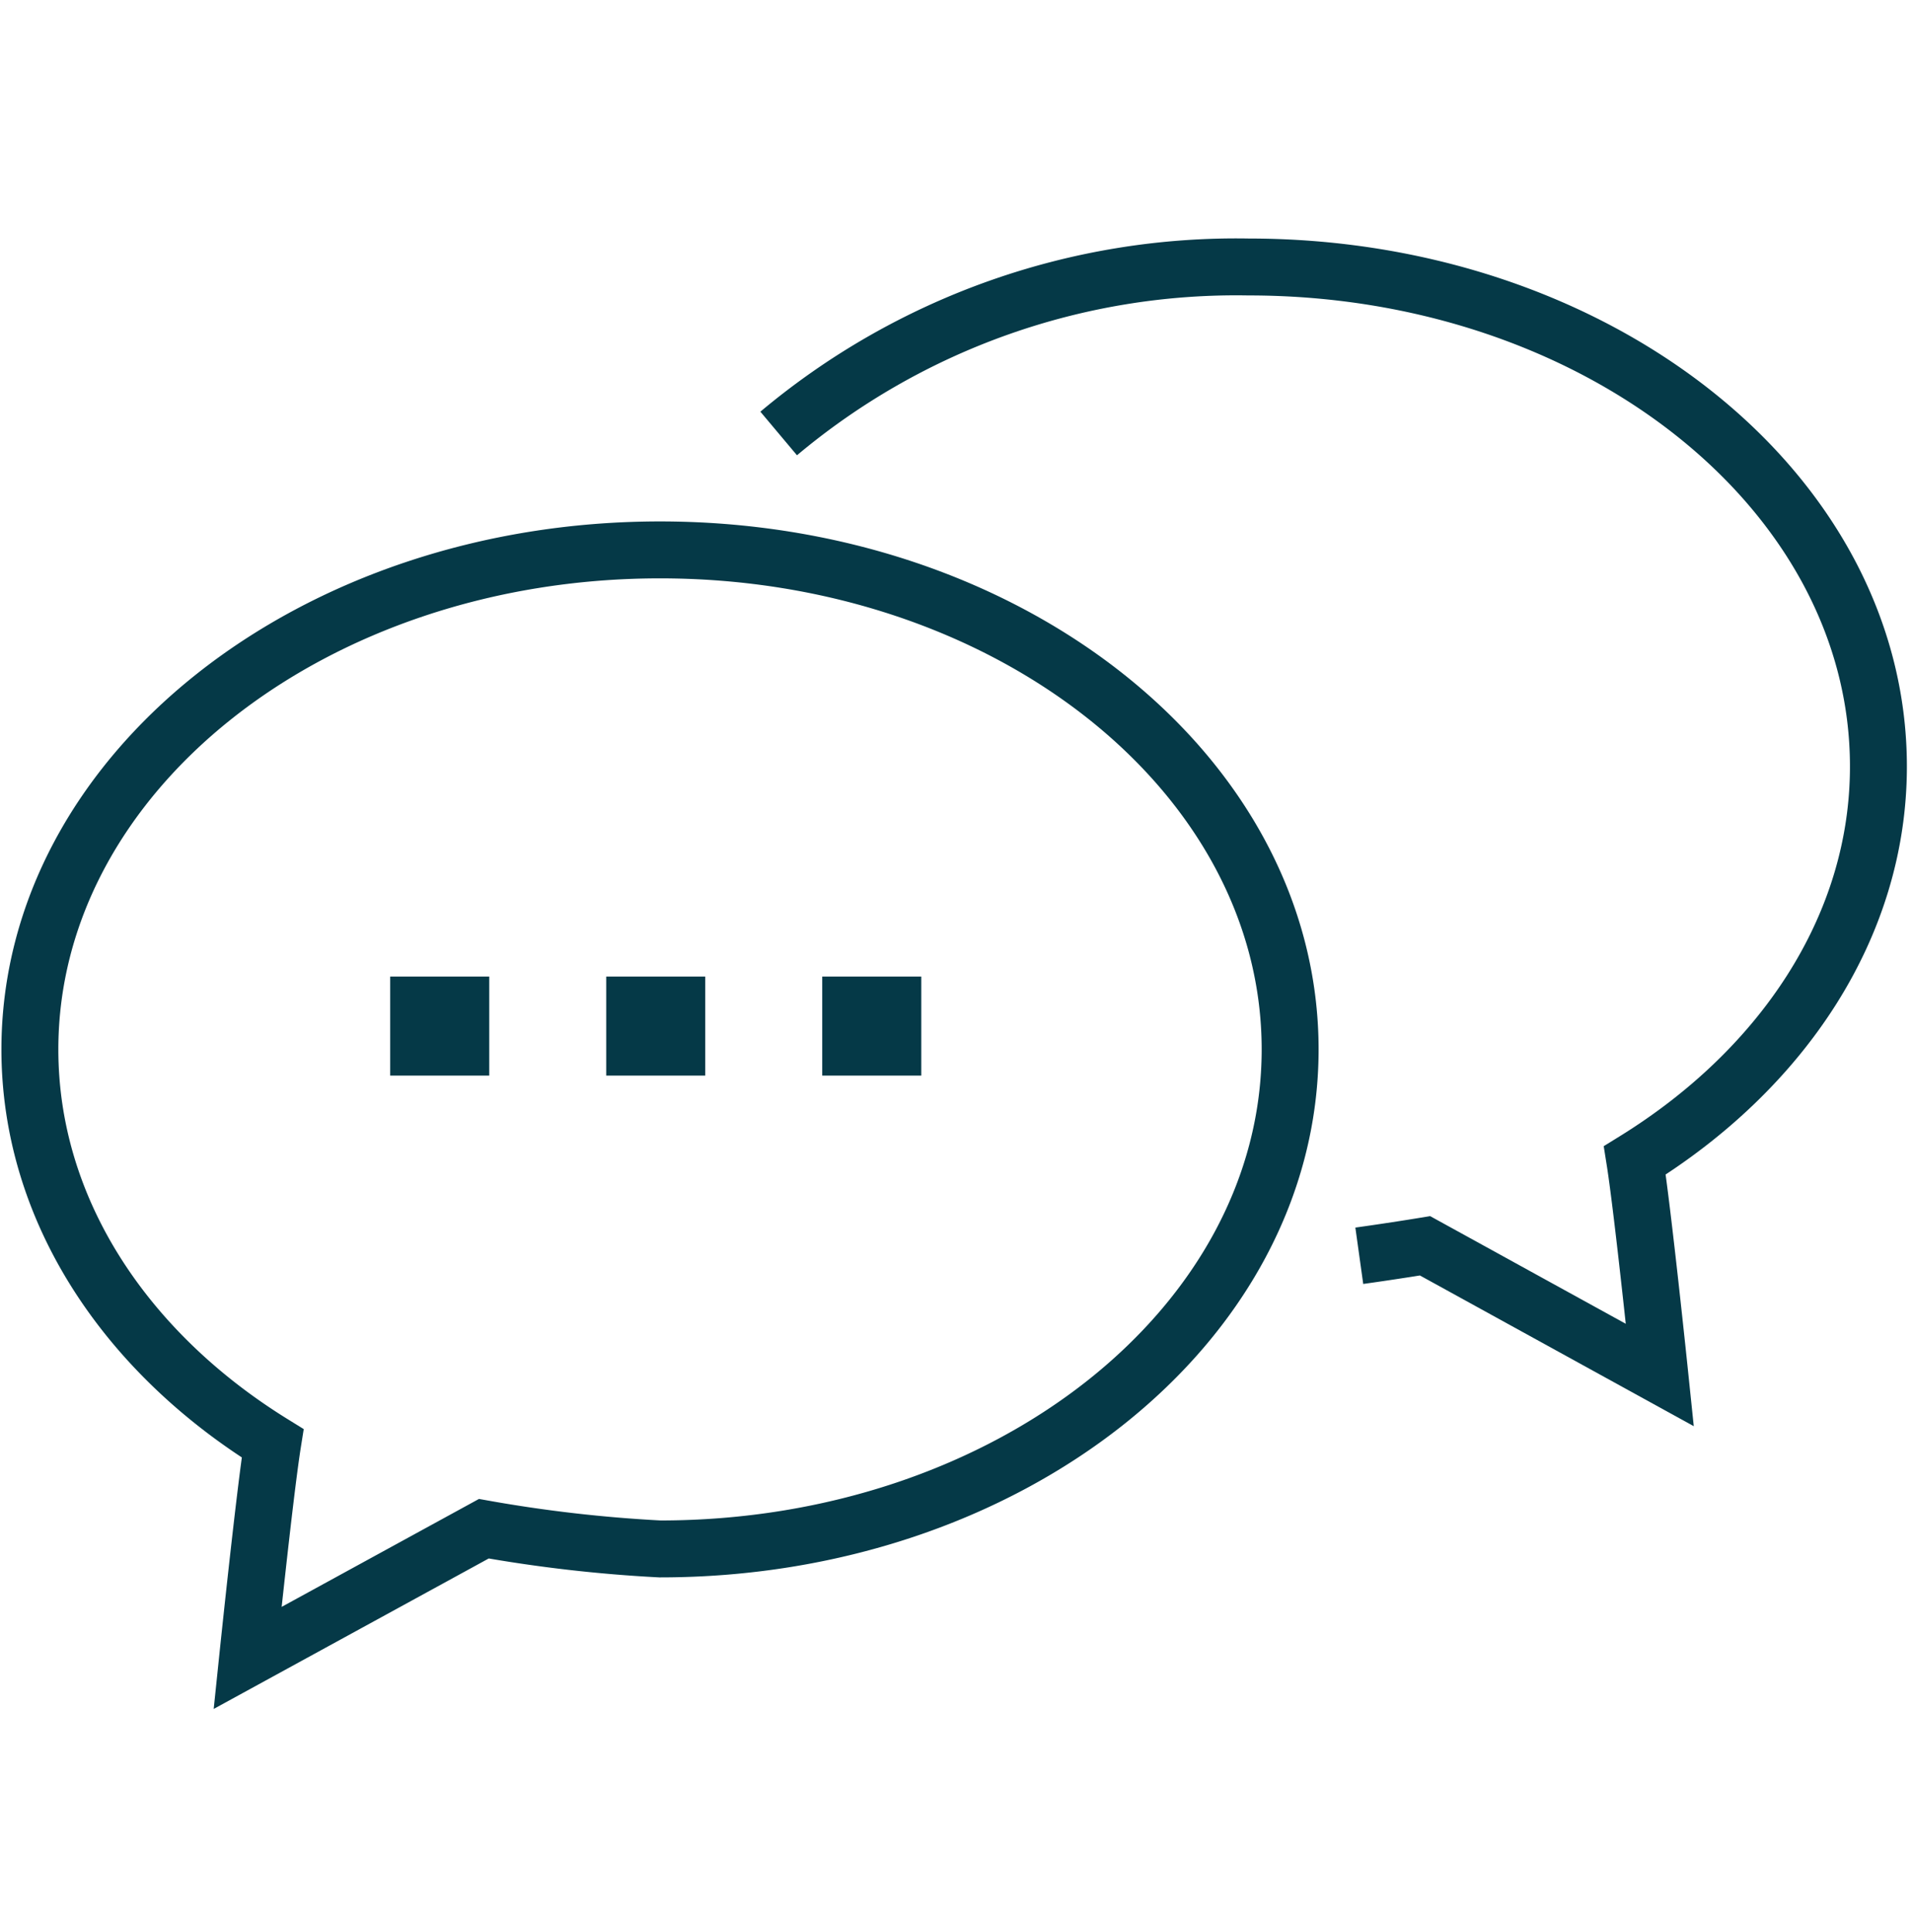
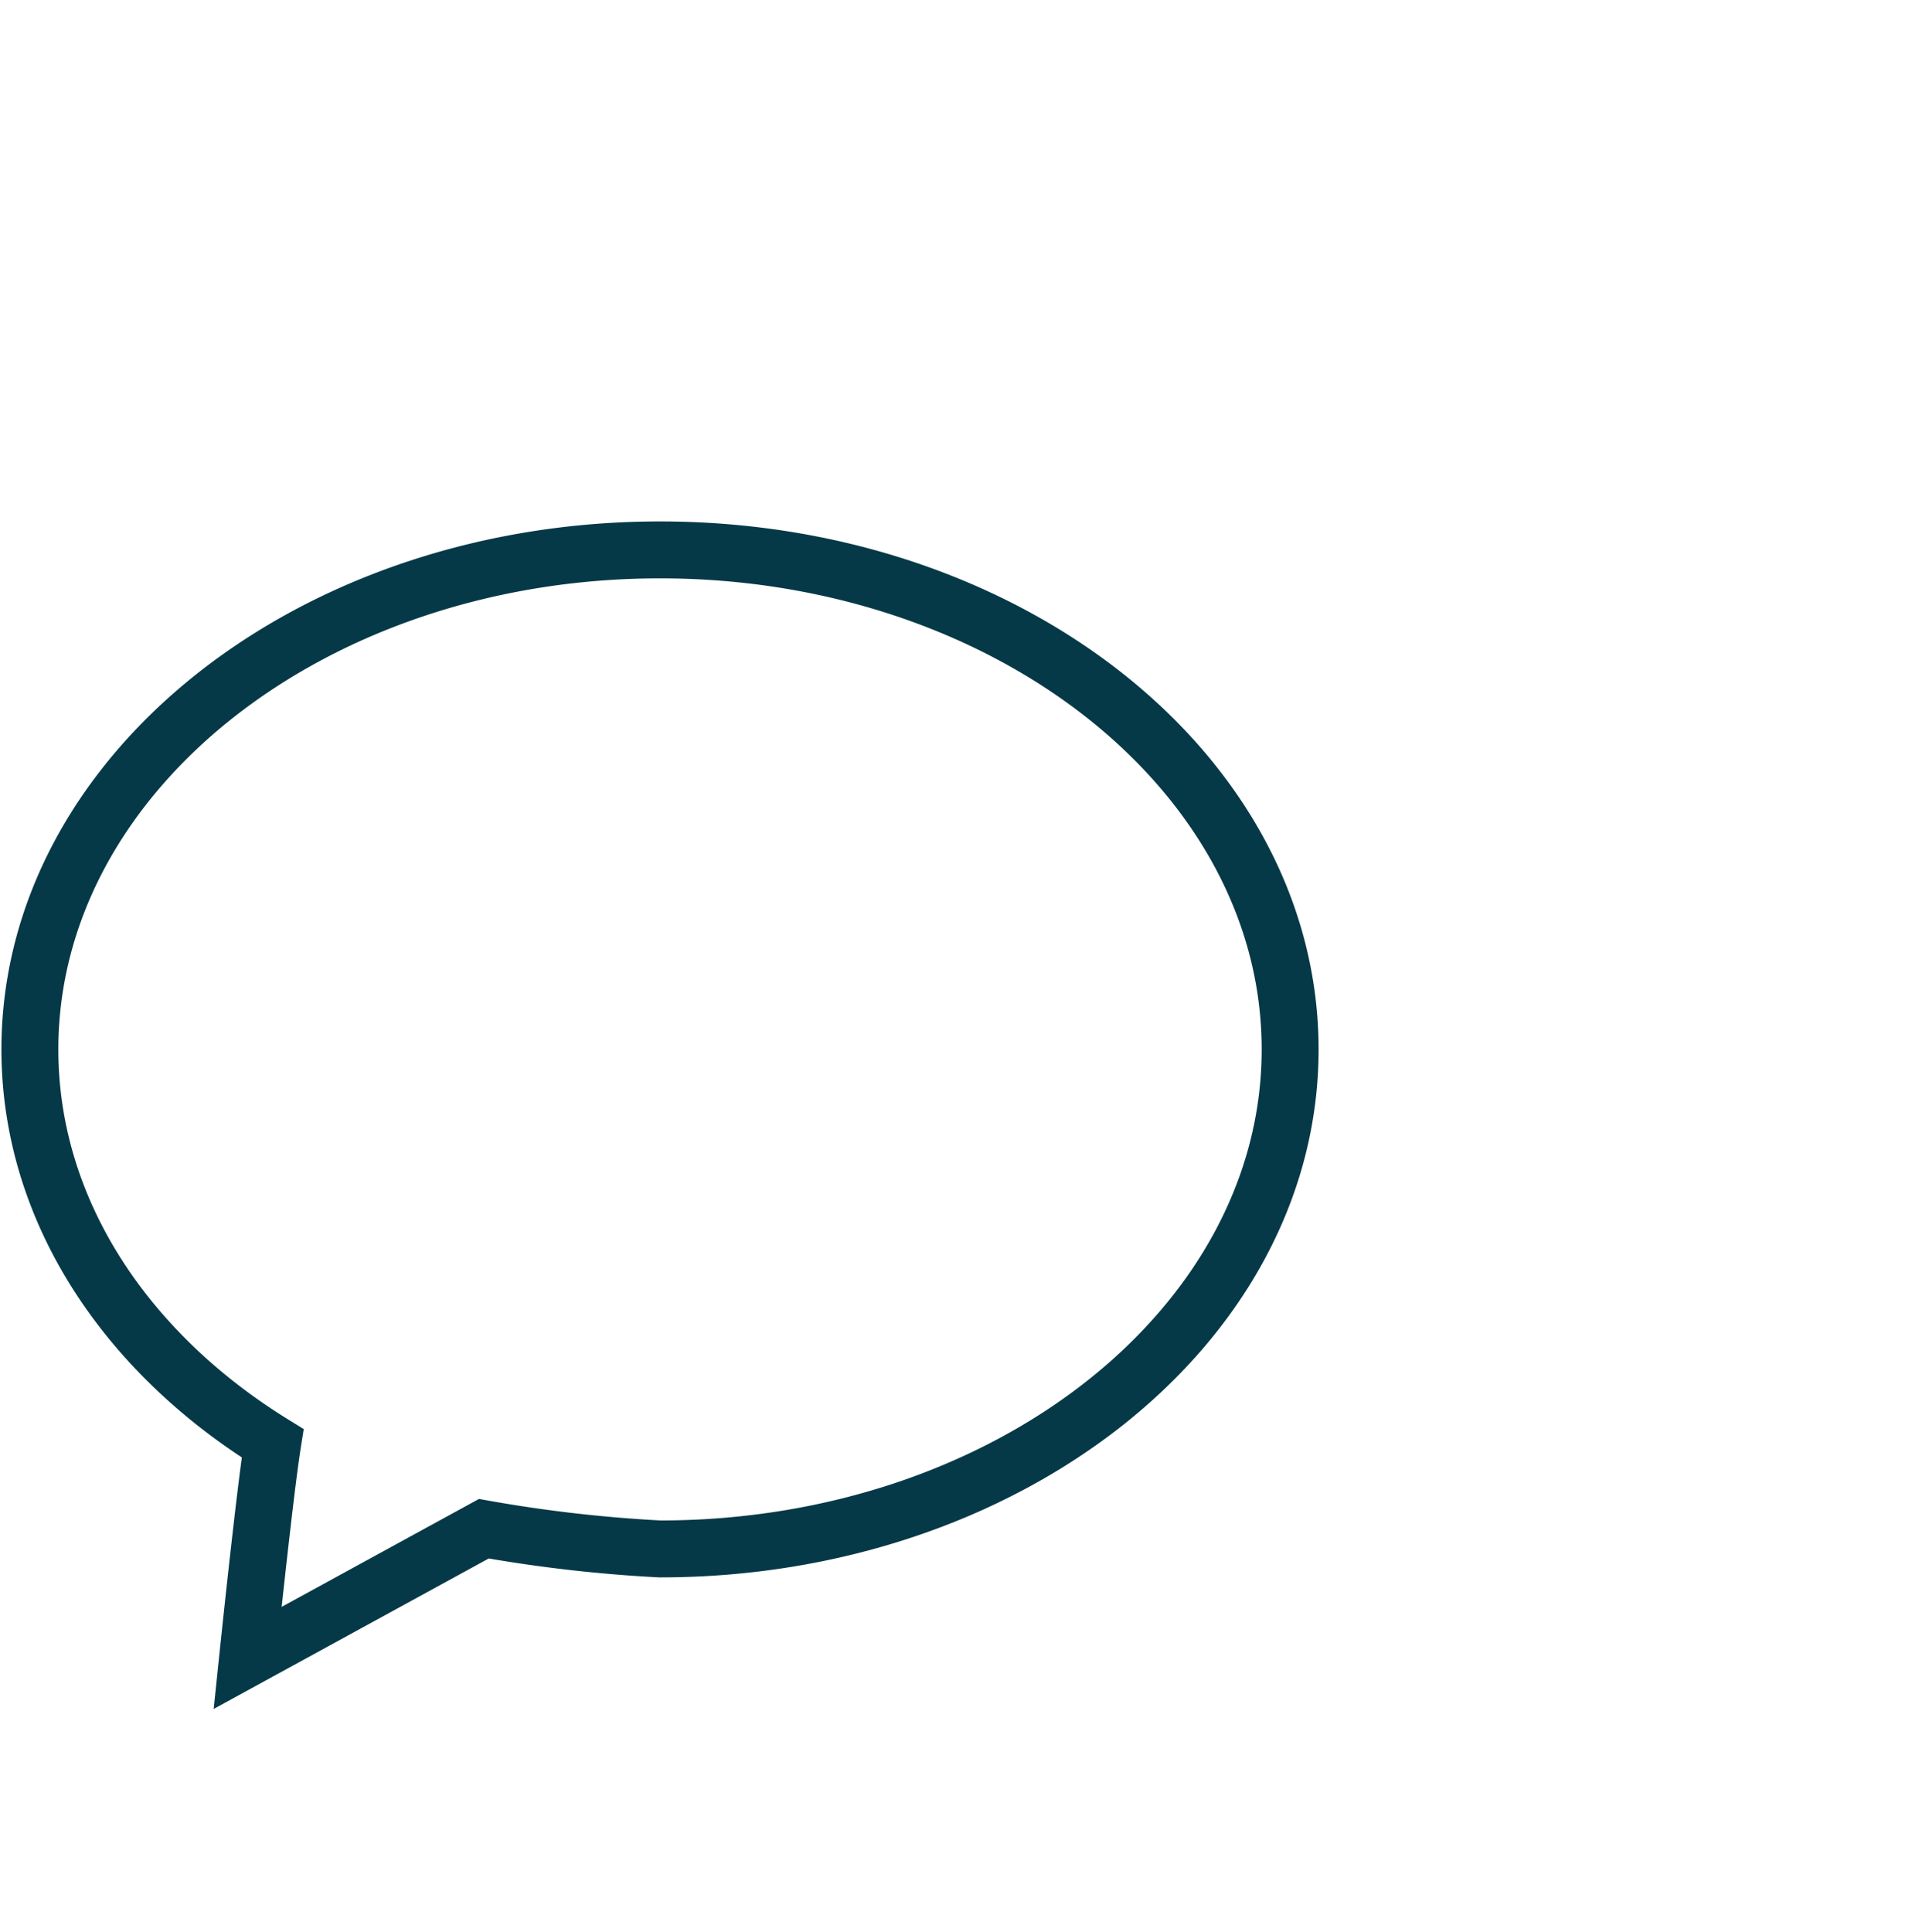
<svg xmlns="http://www.w3.org/2000/svg" id="Layer_1" data-name="Layer 1" viewBox="0 0 67.18 67.87">
  <defs>
    <style>.cls-1{fill:none;stroke:#053947;stroke-miterlimit:10;stroke-width:2px;}</style>
  </defs>
  <path class="cls-1" d="M45.33,36.87c0,9.69-9.92,17.55-22.14,17.55A50.09,50.09,0,0,1,17,53.71L8.7,58.25s.6-5.78.88-7.54C4.39,47.5,1.05,42.49,1.05,36.87c0-9.69,9.91-17.55,22.14-17.55S45.33,27.18,45.33,36.87Z" />
-   <path class="cls-1" d="M47.76,44.12c1.29-.18,2.31-.35,2.31-.35l8.25,4.54s-.6-5.78-.88-7.54C62.63,37.56,66,32.55,66,26.93c0-9.69-9.91-17.55-22.13-17.55a25,25,0,0,0-16.51,5.85" />
-   <rect class="cls-1" x="14.71" y="35.31" width="1.48" height="1.48" />
-   <rect class="cls-1" x="22.3" y="35.31" width="1.48" height="1.48" />
-   <rect class="cls-1" x="29.89" y="35.31" width="1.48" height="1.48" />
</svg>